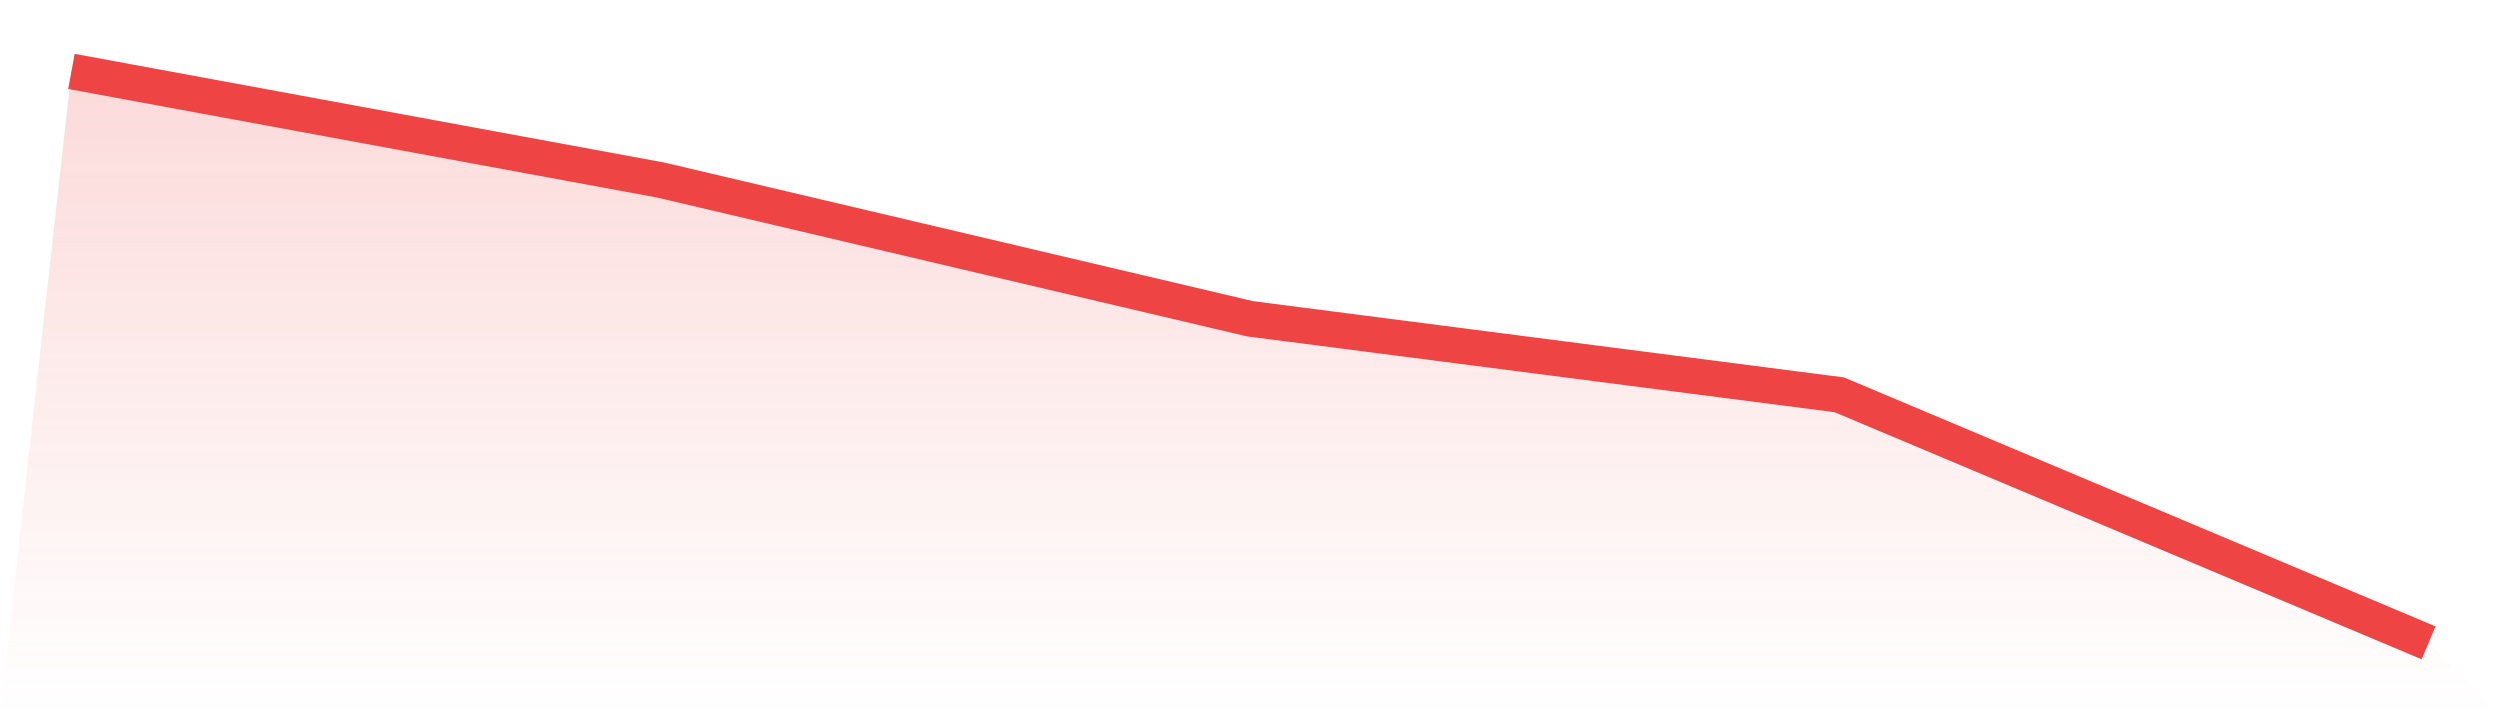
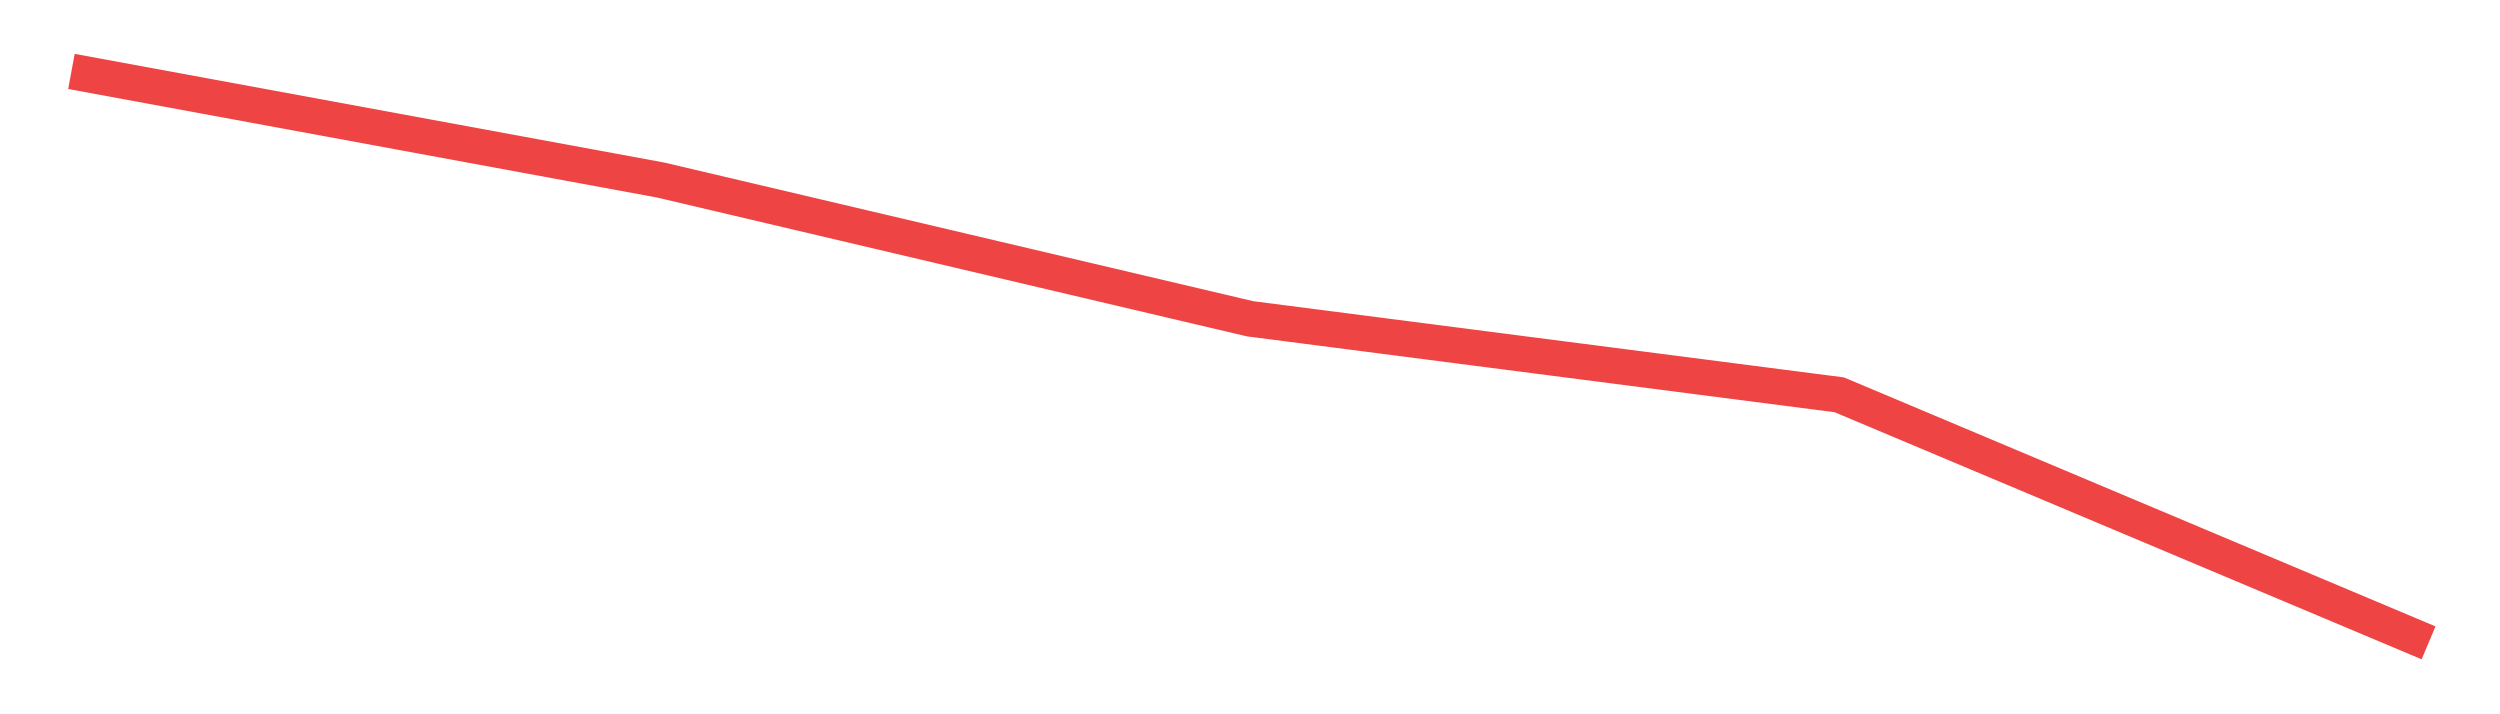
<svg xmlns="http://www.w3.org/2000/svg" viewBox="0 0 140 40">
  <defs>
    <linearGradient id="gradient" x1="0" x2="0" y1="0" y2="1">
      <stop offset="0%" stop-color="#ef4444" stop-opacity="0.2" />
      <stop offset="100%" stop-color="#ef4444" stop-opacity="0" />
    </linearGradient>
  </defs>
-   <path d="M4,4 L4,4 L37,10.083 L70,17.851 L103,22.11 L136,36 L140,40 L0,40 z" fill="url(#gradient)" />
  <path d="M4,4 L4,4 L37,10.083 L70,17.851 L103,22.11 L136,36" fill="none" stroke="#ef4444" stroke-width="2" />
</svg>